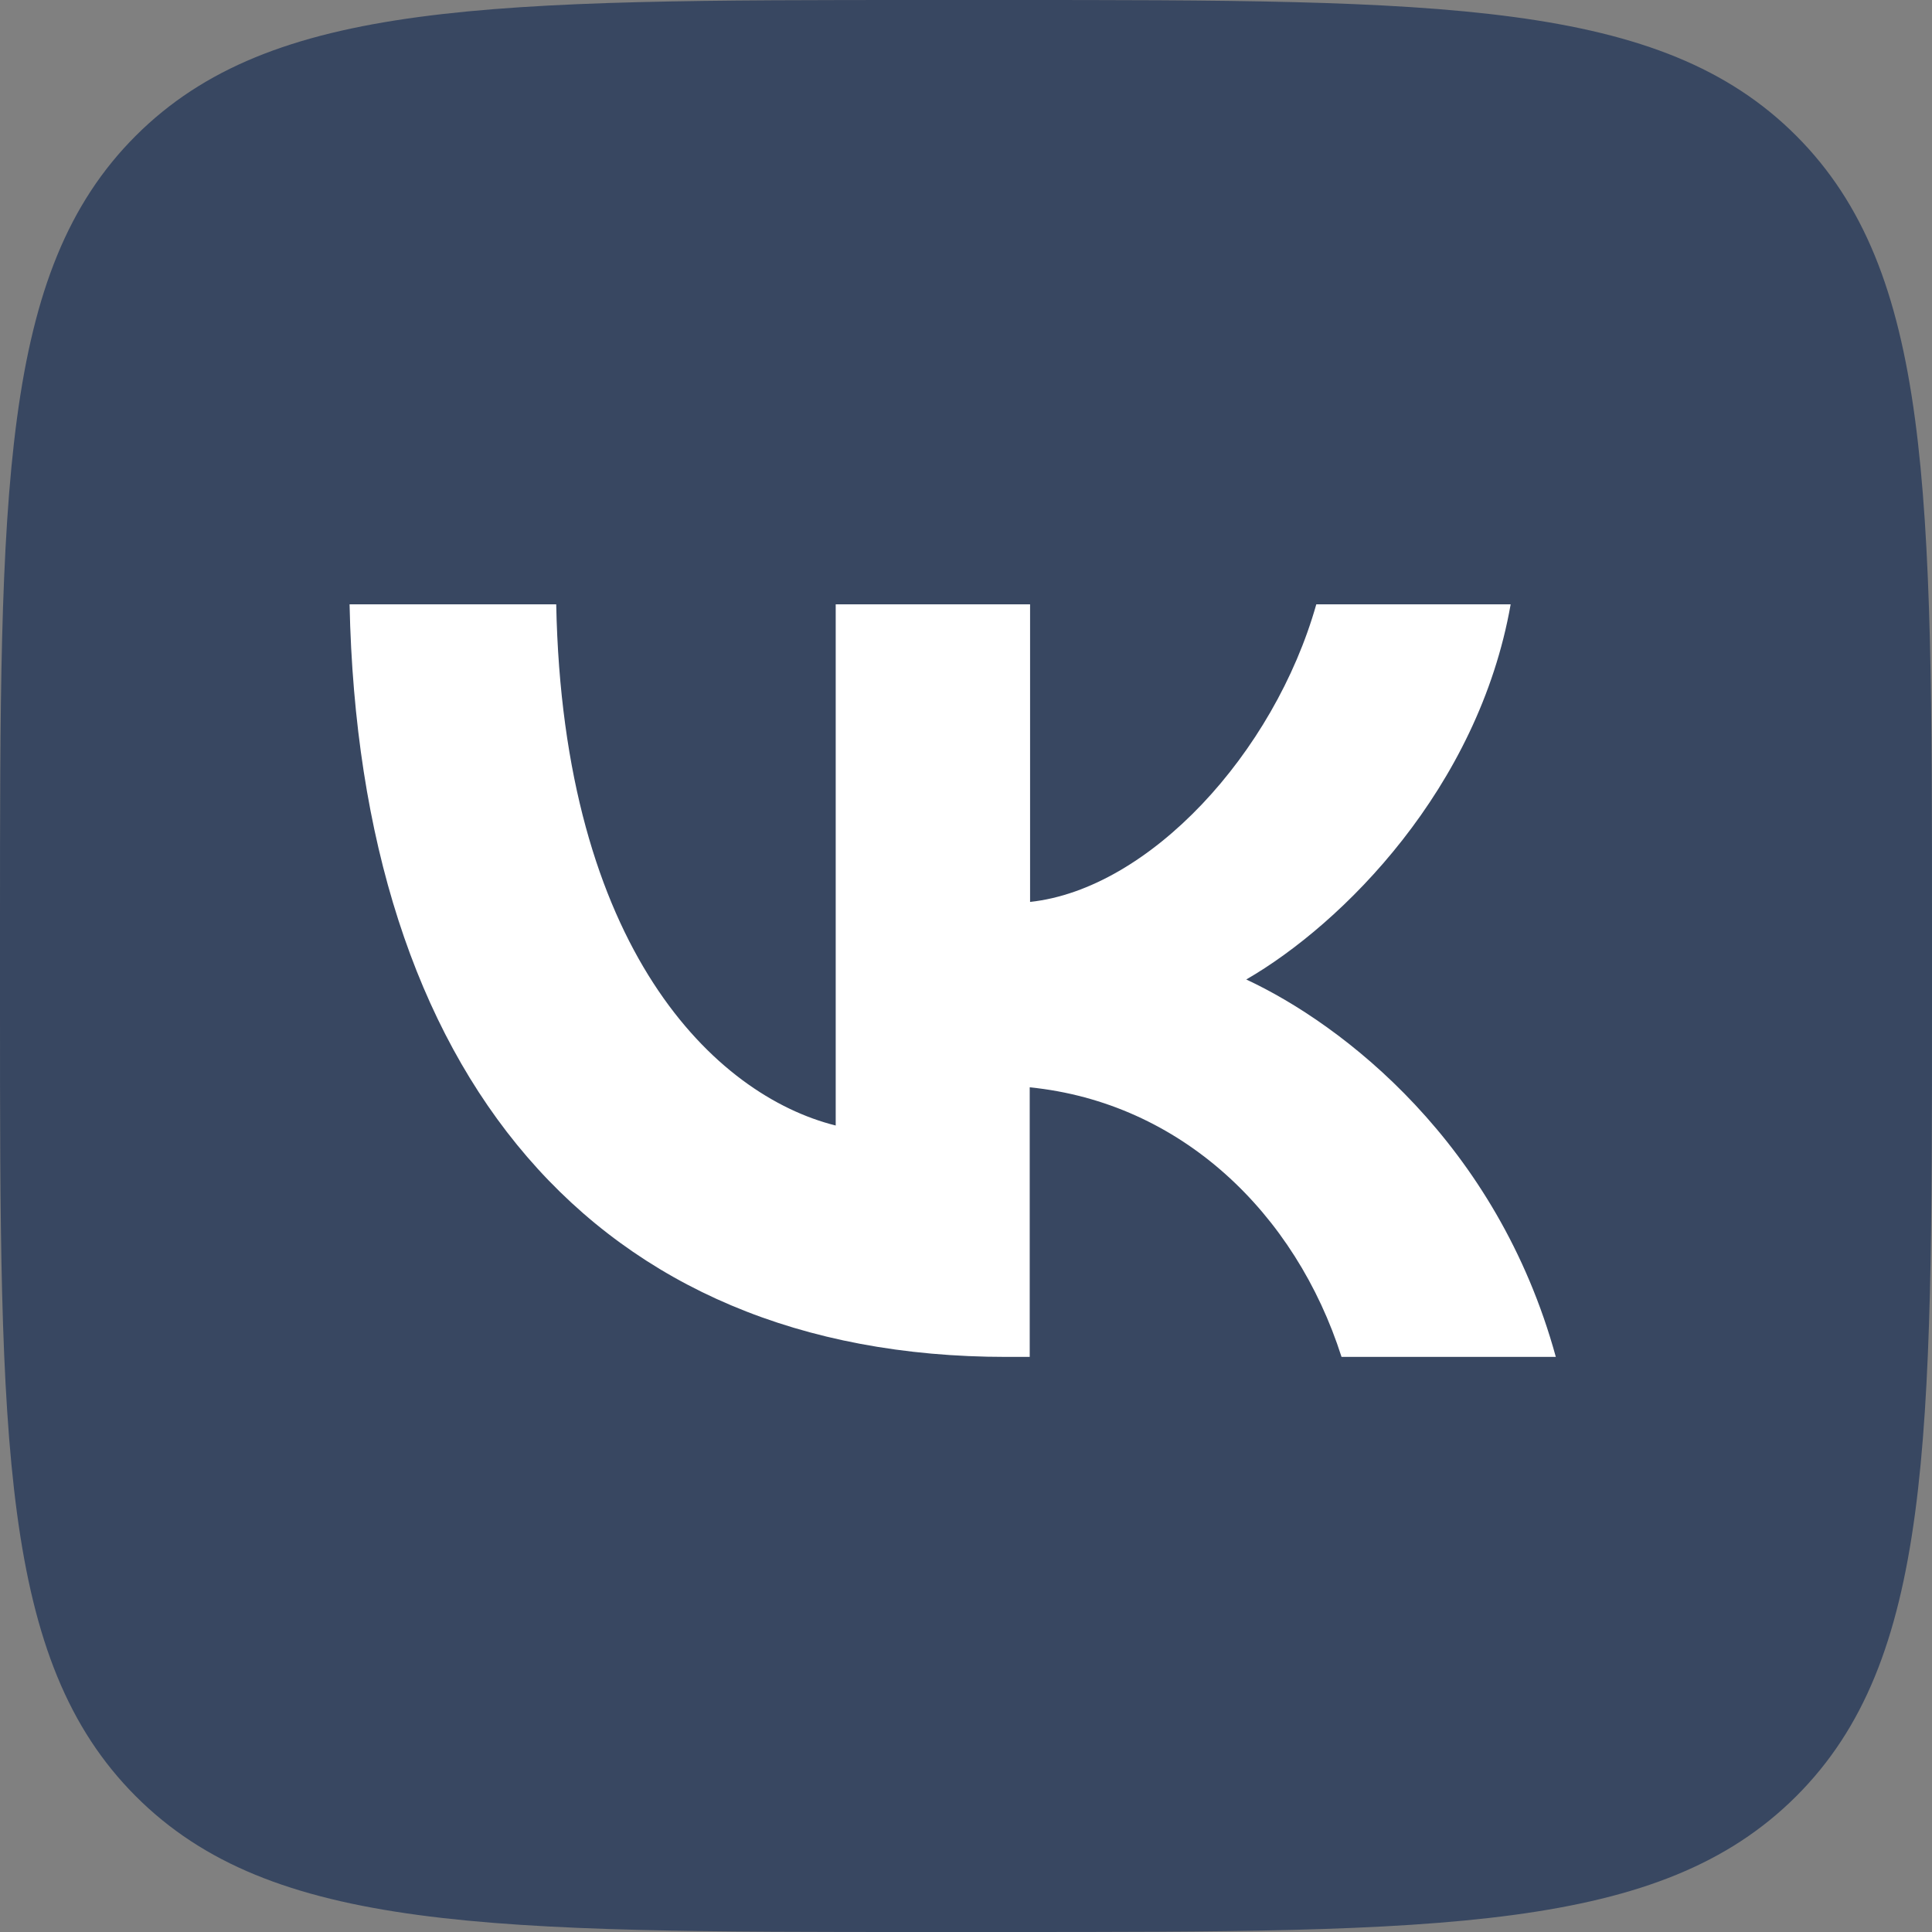
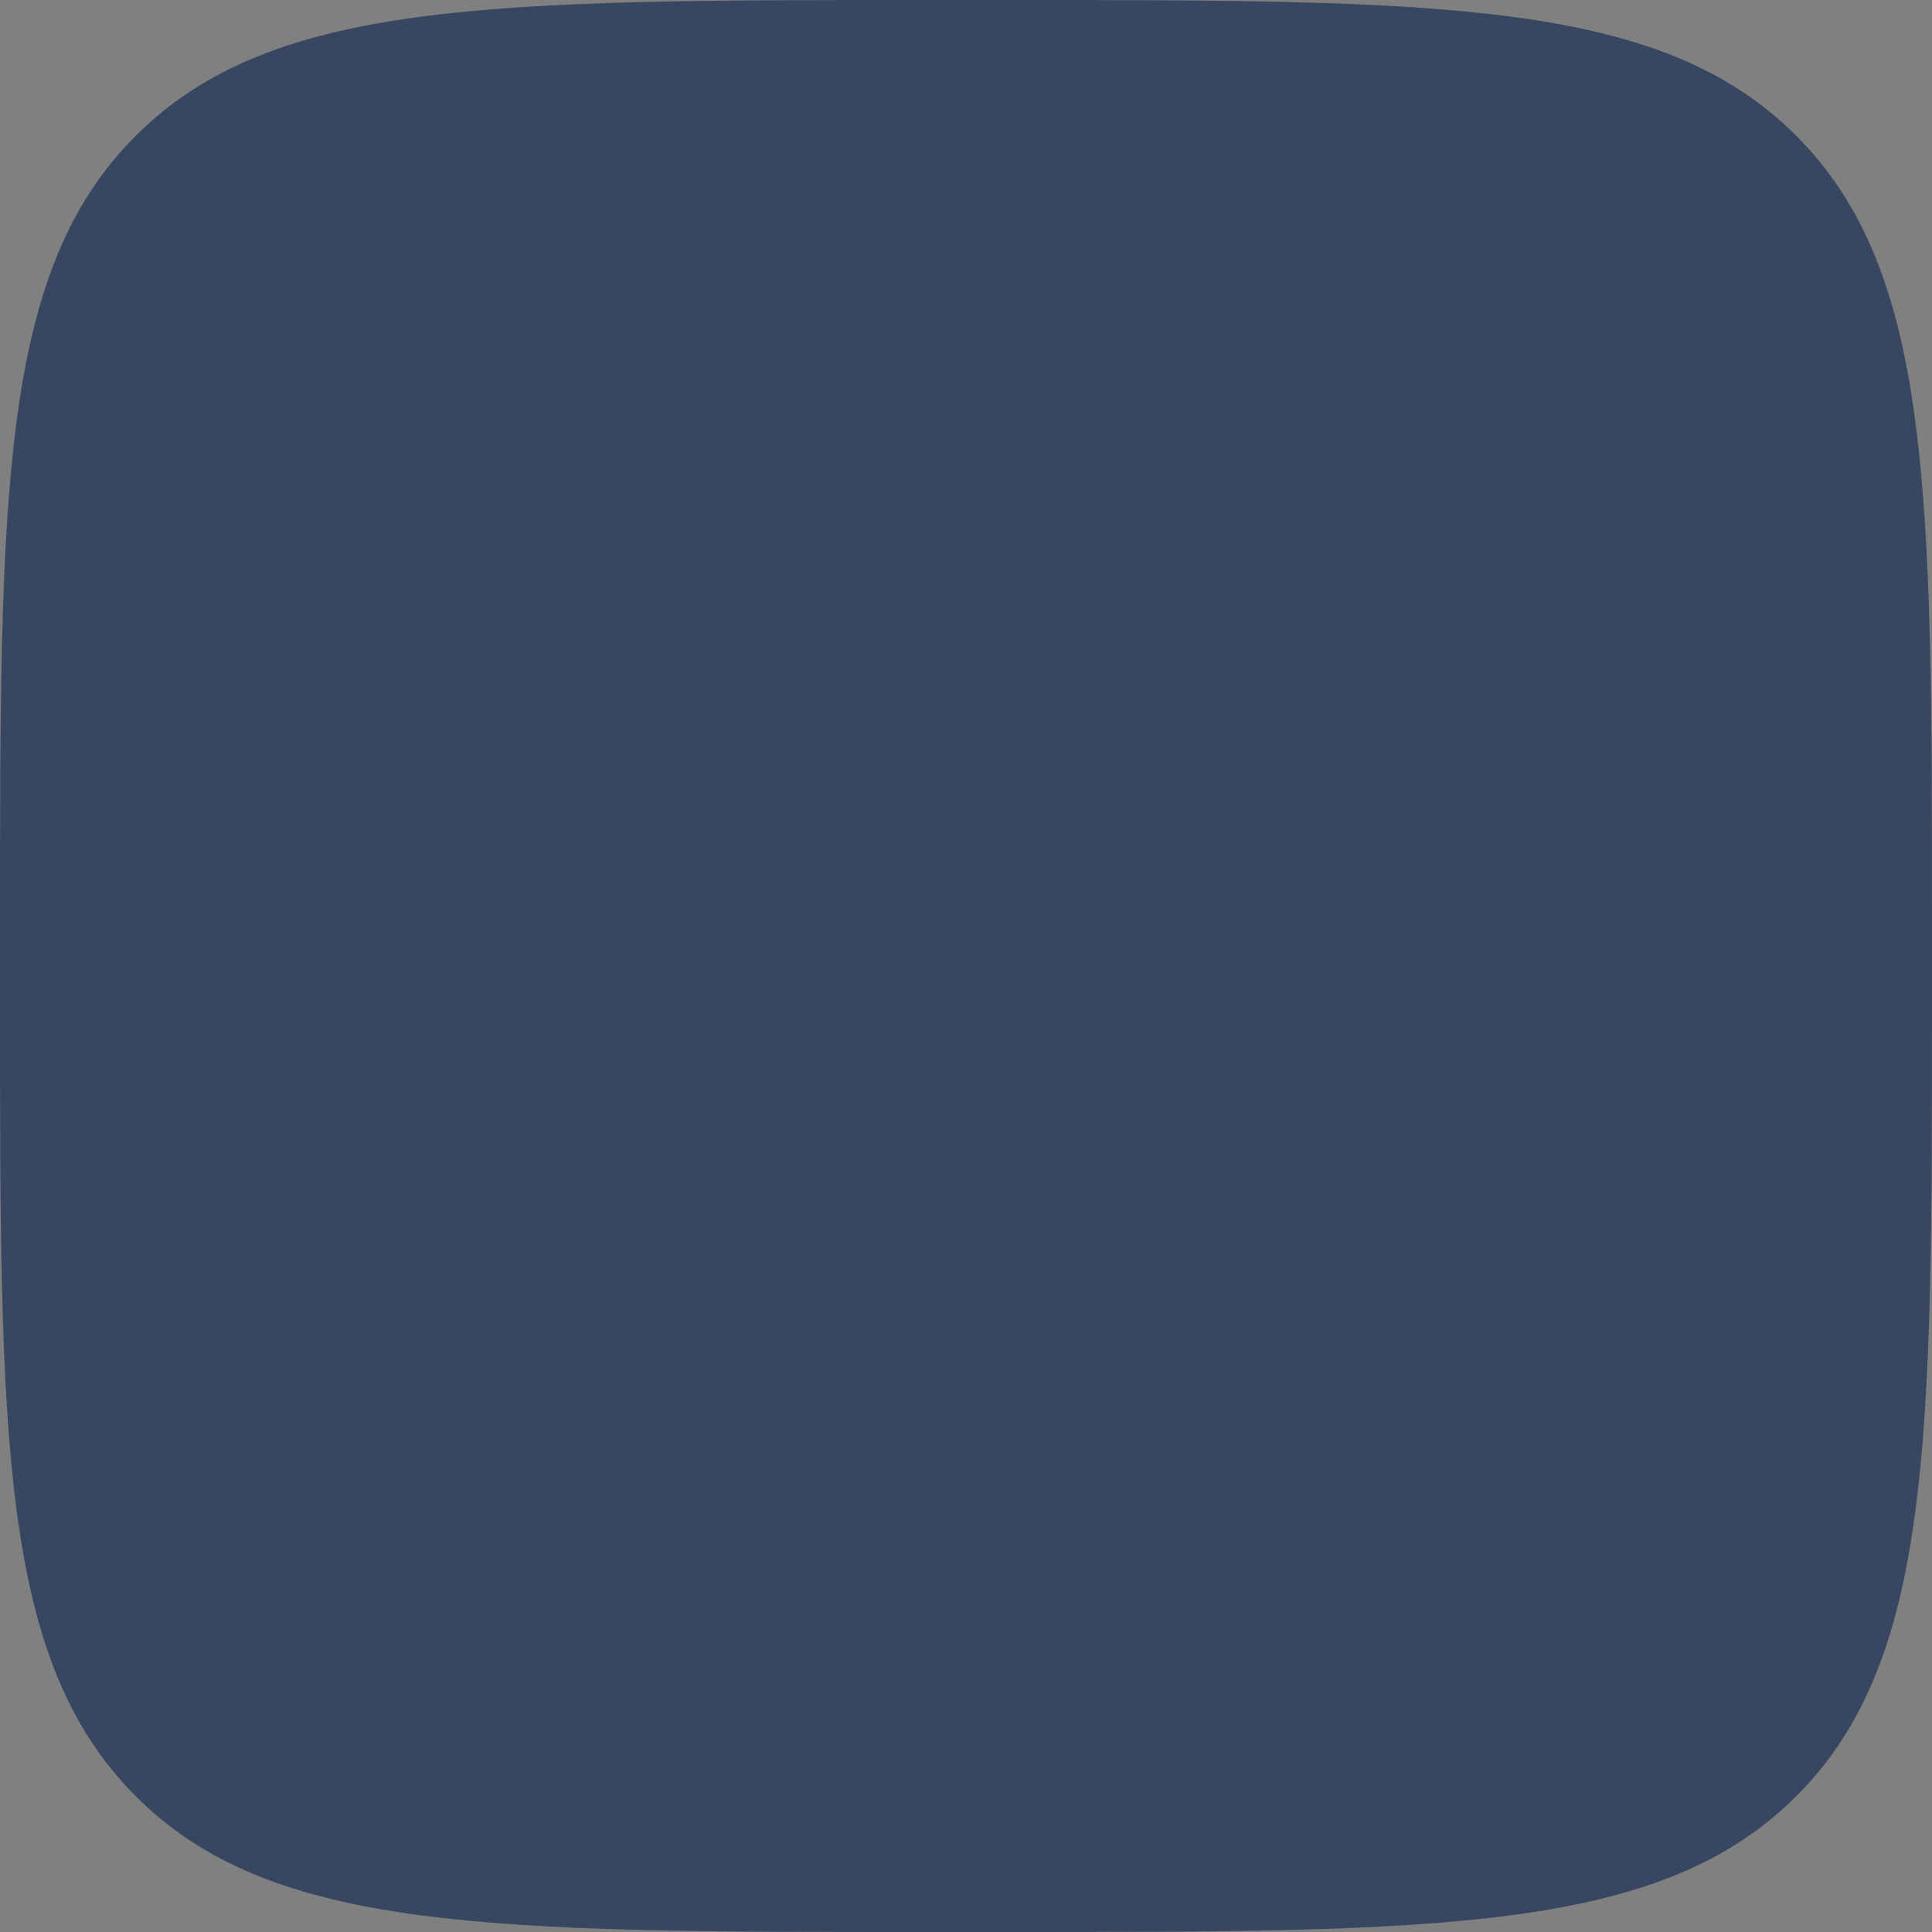
<svg xmlns="http://www.w3.org/2000/svg" width="48" height="48" viewBox="0 0 48 48" fill="none">
  <rect x="0" y="0" width="48" height="48" fill="#808080" stroke="none" />
  <path d="M0 23.04C0 12.179 0 6.742 3.373 3.373C6.747 0.004 12.179 0 23.04 0H24.96C35.821 0 41.258 0 44.627 3.373C47.995 6.747 48 12.179 48 23.04V24.96C48 35.821 48 41.258 44.627 44.627C41.253 47.995 35.821 48 24.96 48H23.04C12.179 48 6.742 48 3.373 44.627C0.004 41.253 0 35.821 0 24.96V23.04Z" fill="#384761" />
-   <path d="M25.005 33.712C14.766 33.712 8.93 26.692 8.685 15.014H13.819C13.987 23.587 17.769 27.217 20.763 27.963V15.014H25.592V22.408C28.548 22.089 31.655 18.72 32.703 15.014H37.532C36.728 19.582 33.359 22.951 30.963 24.335C33.359 25.451 37.194 28.396 38.654 33.712H33.33C32.189 30.14 29.345 27.393 25.583 27.014V33.712H25.005Z" fill="white" />
</svg>